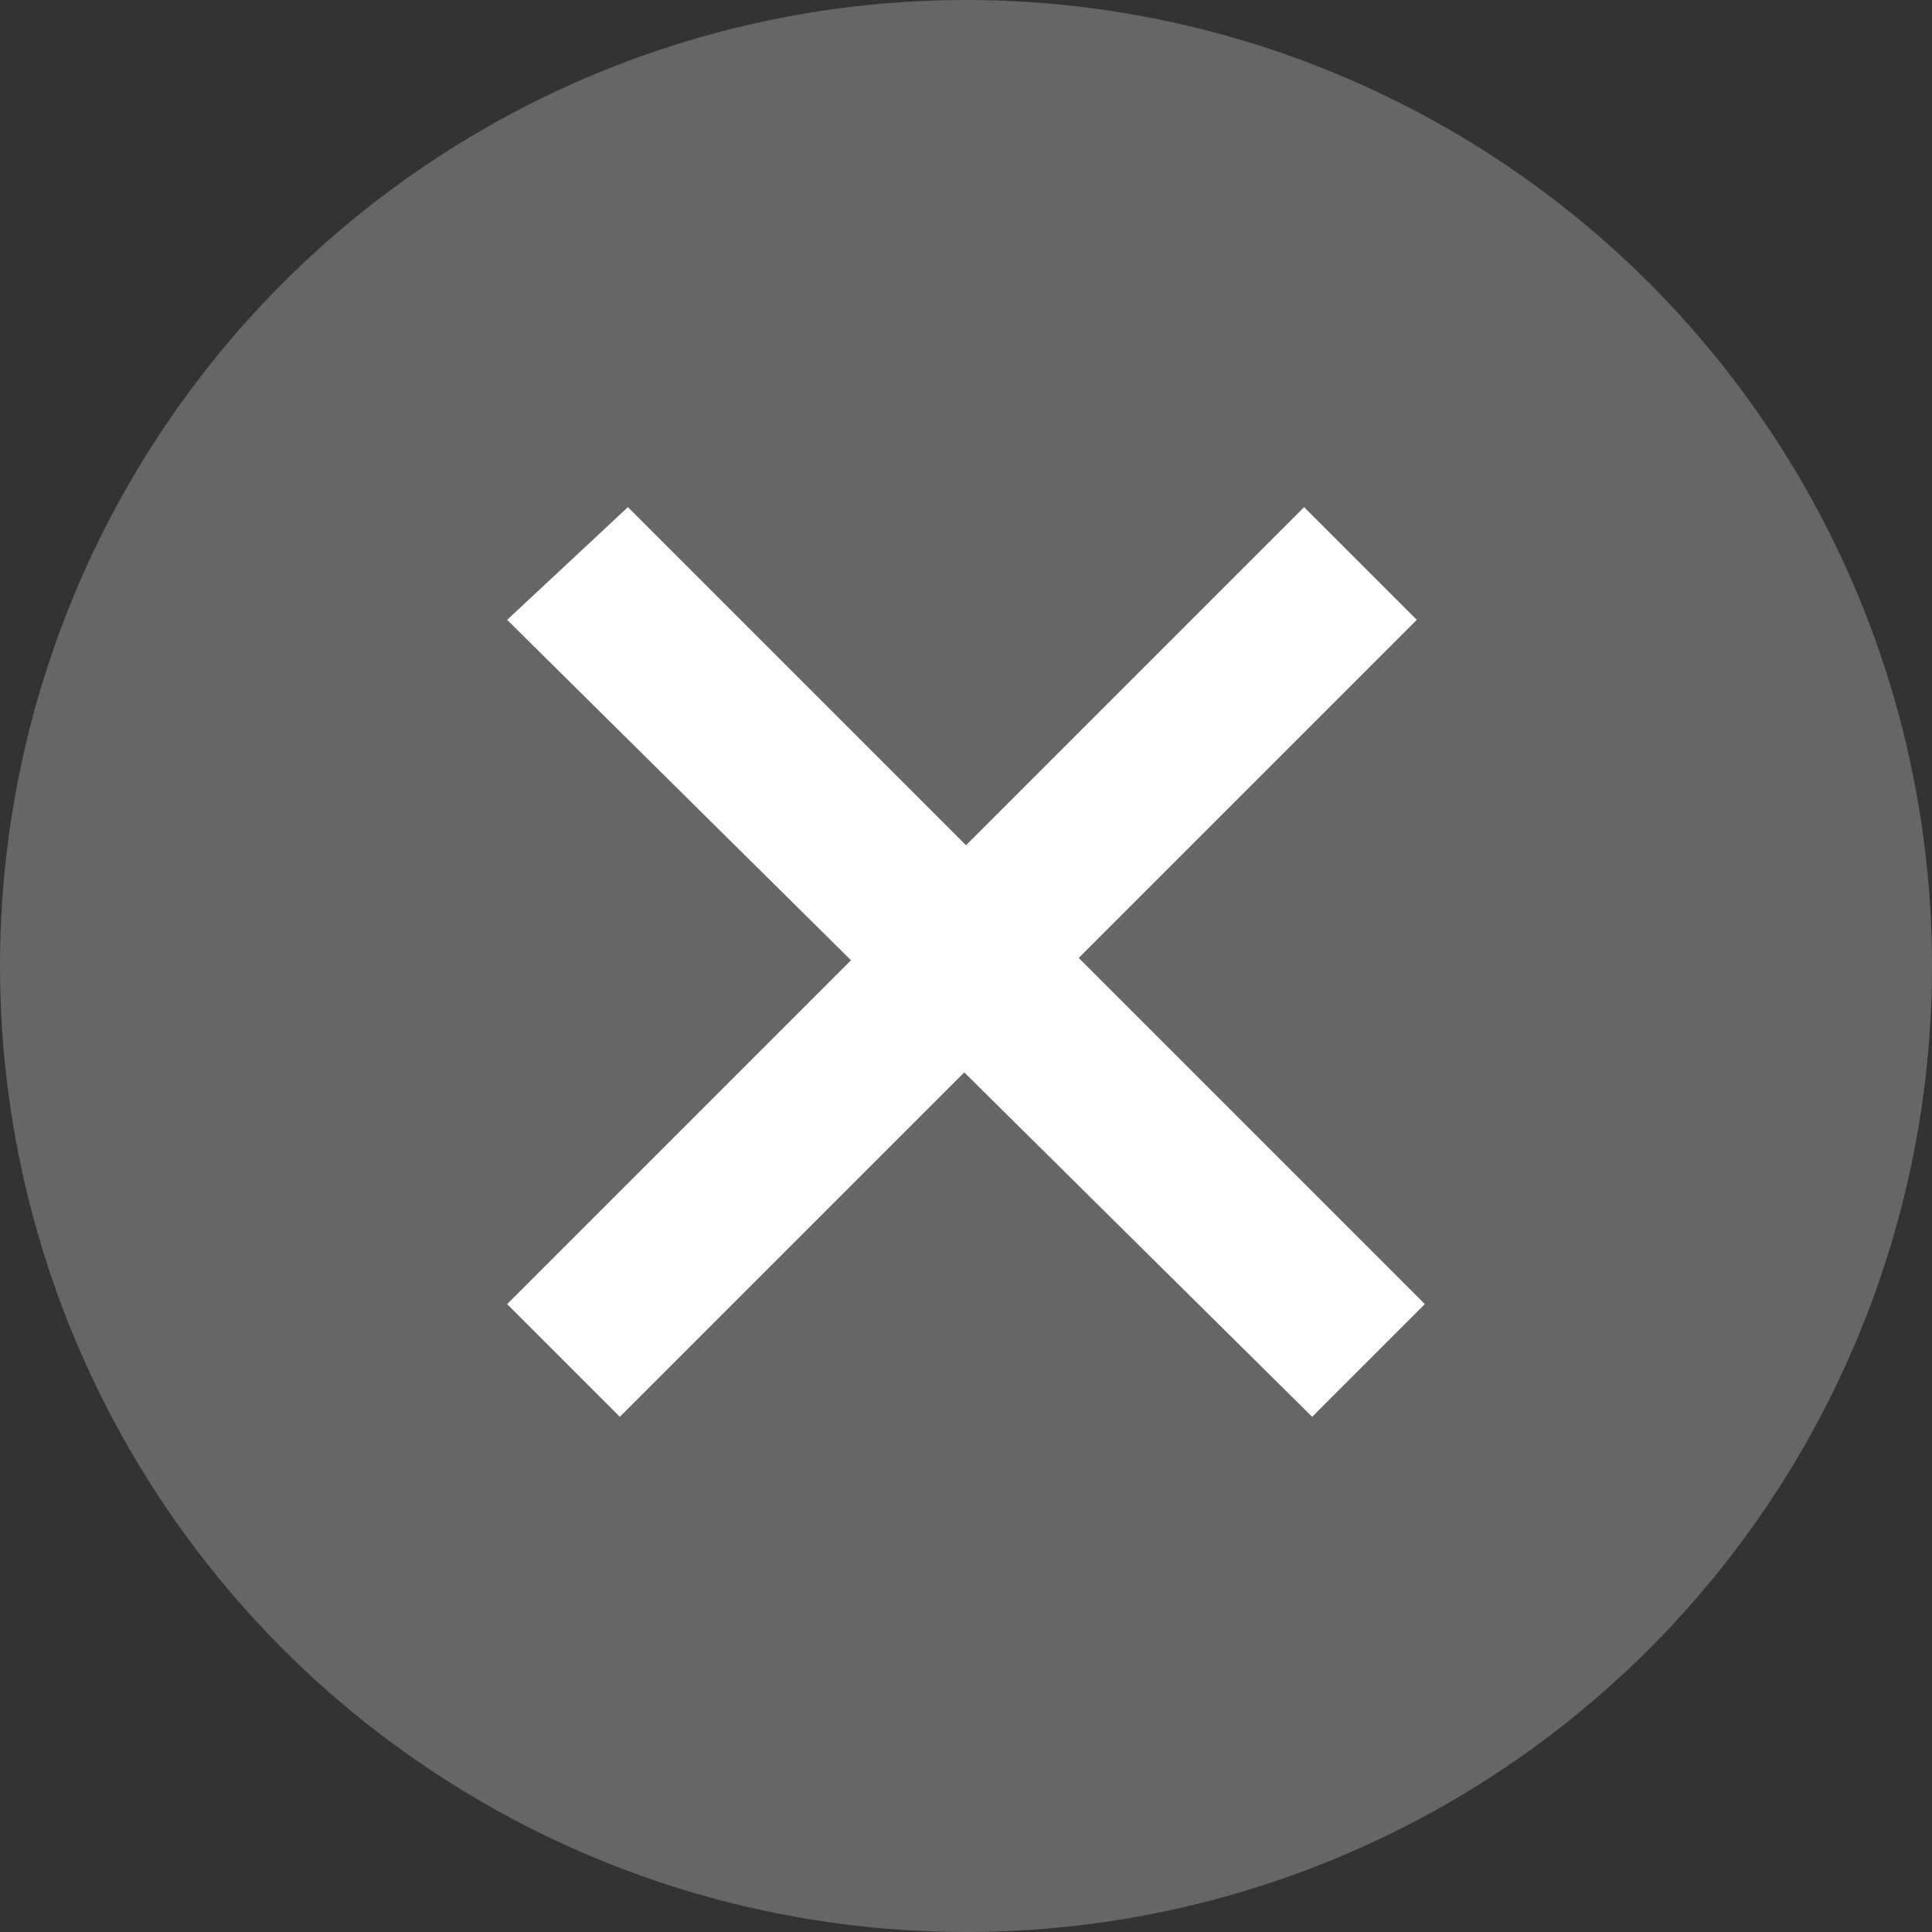
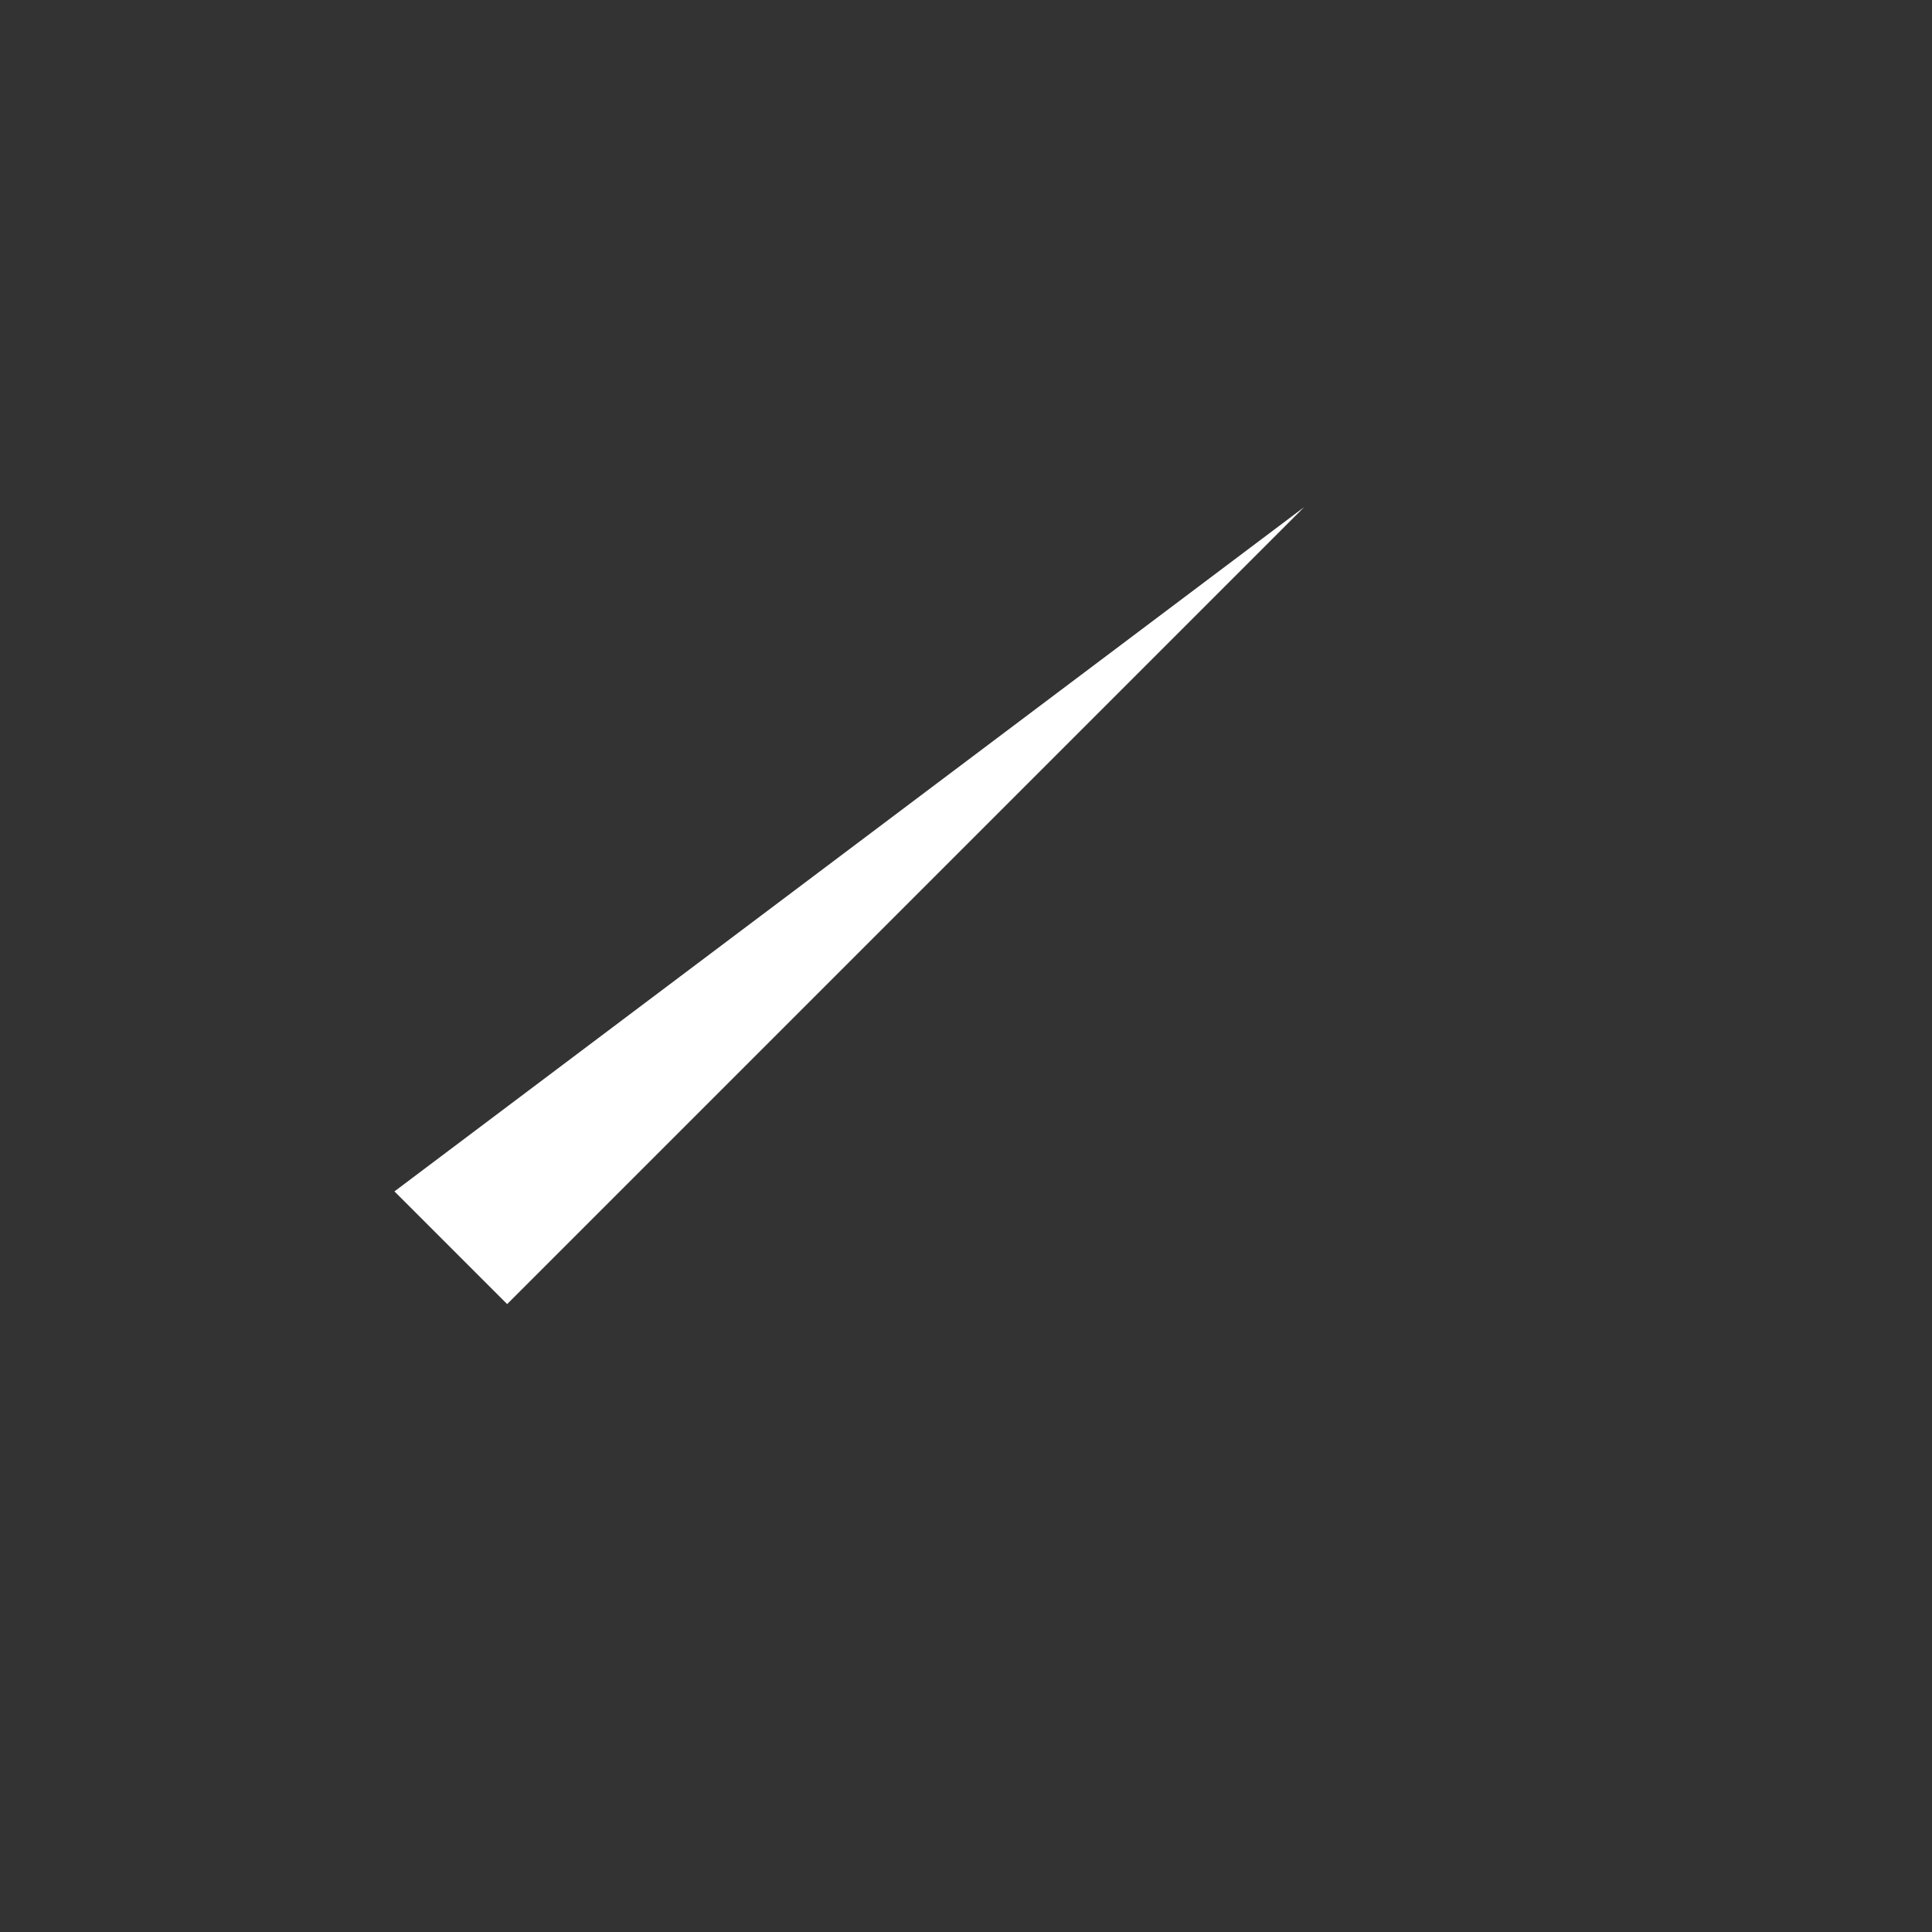
<svg xmlns="http://www.w3.org/2000/svg" version="1.1" id="nvidia-modal-close-button.svg" x="0px" y="0px" width="24px" height="24px" viewBox="0 0 24 24" style="enable-background:new 0 0 24 24;" xml:space="preserve">
  <rect x="0" y="0" width="24" height="24" fill="#333333" stroke="none" />
  <style type="text/css">
	.st0{fill:#666666;}
	.st1{fill-rule:evenodd;clip-rule:evenodd;fill:#FFFFFF;}
</style>
-   <circle class="st0" cx="12" cy="12" r="12" />
-   <path class="st1" d="M16.2,6.3l1.4,1.4l-9.9,9.9l-1.4-1.4L16.2,6.3z" />
-   <path class="st1" d="M7.8,6.3l9.9,9.9l-1.4,1.4L6.3,7.7L7.8,6.3z" />
+   <path class="st1" d="M16.2,6.3l-9.9,9.9l-1.4-1.4L16.2,6.3z" />
</svg>